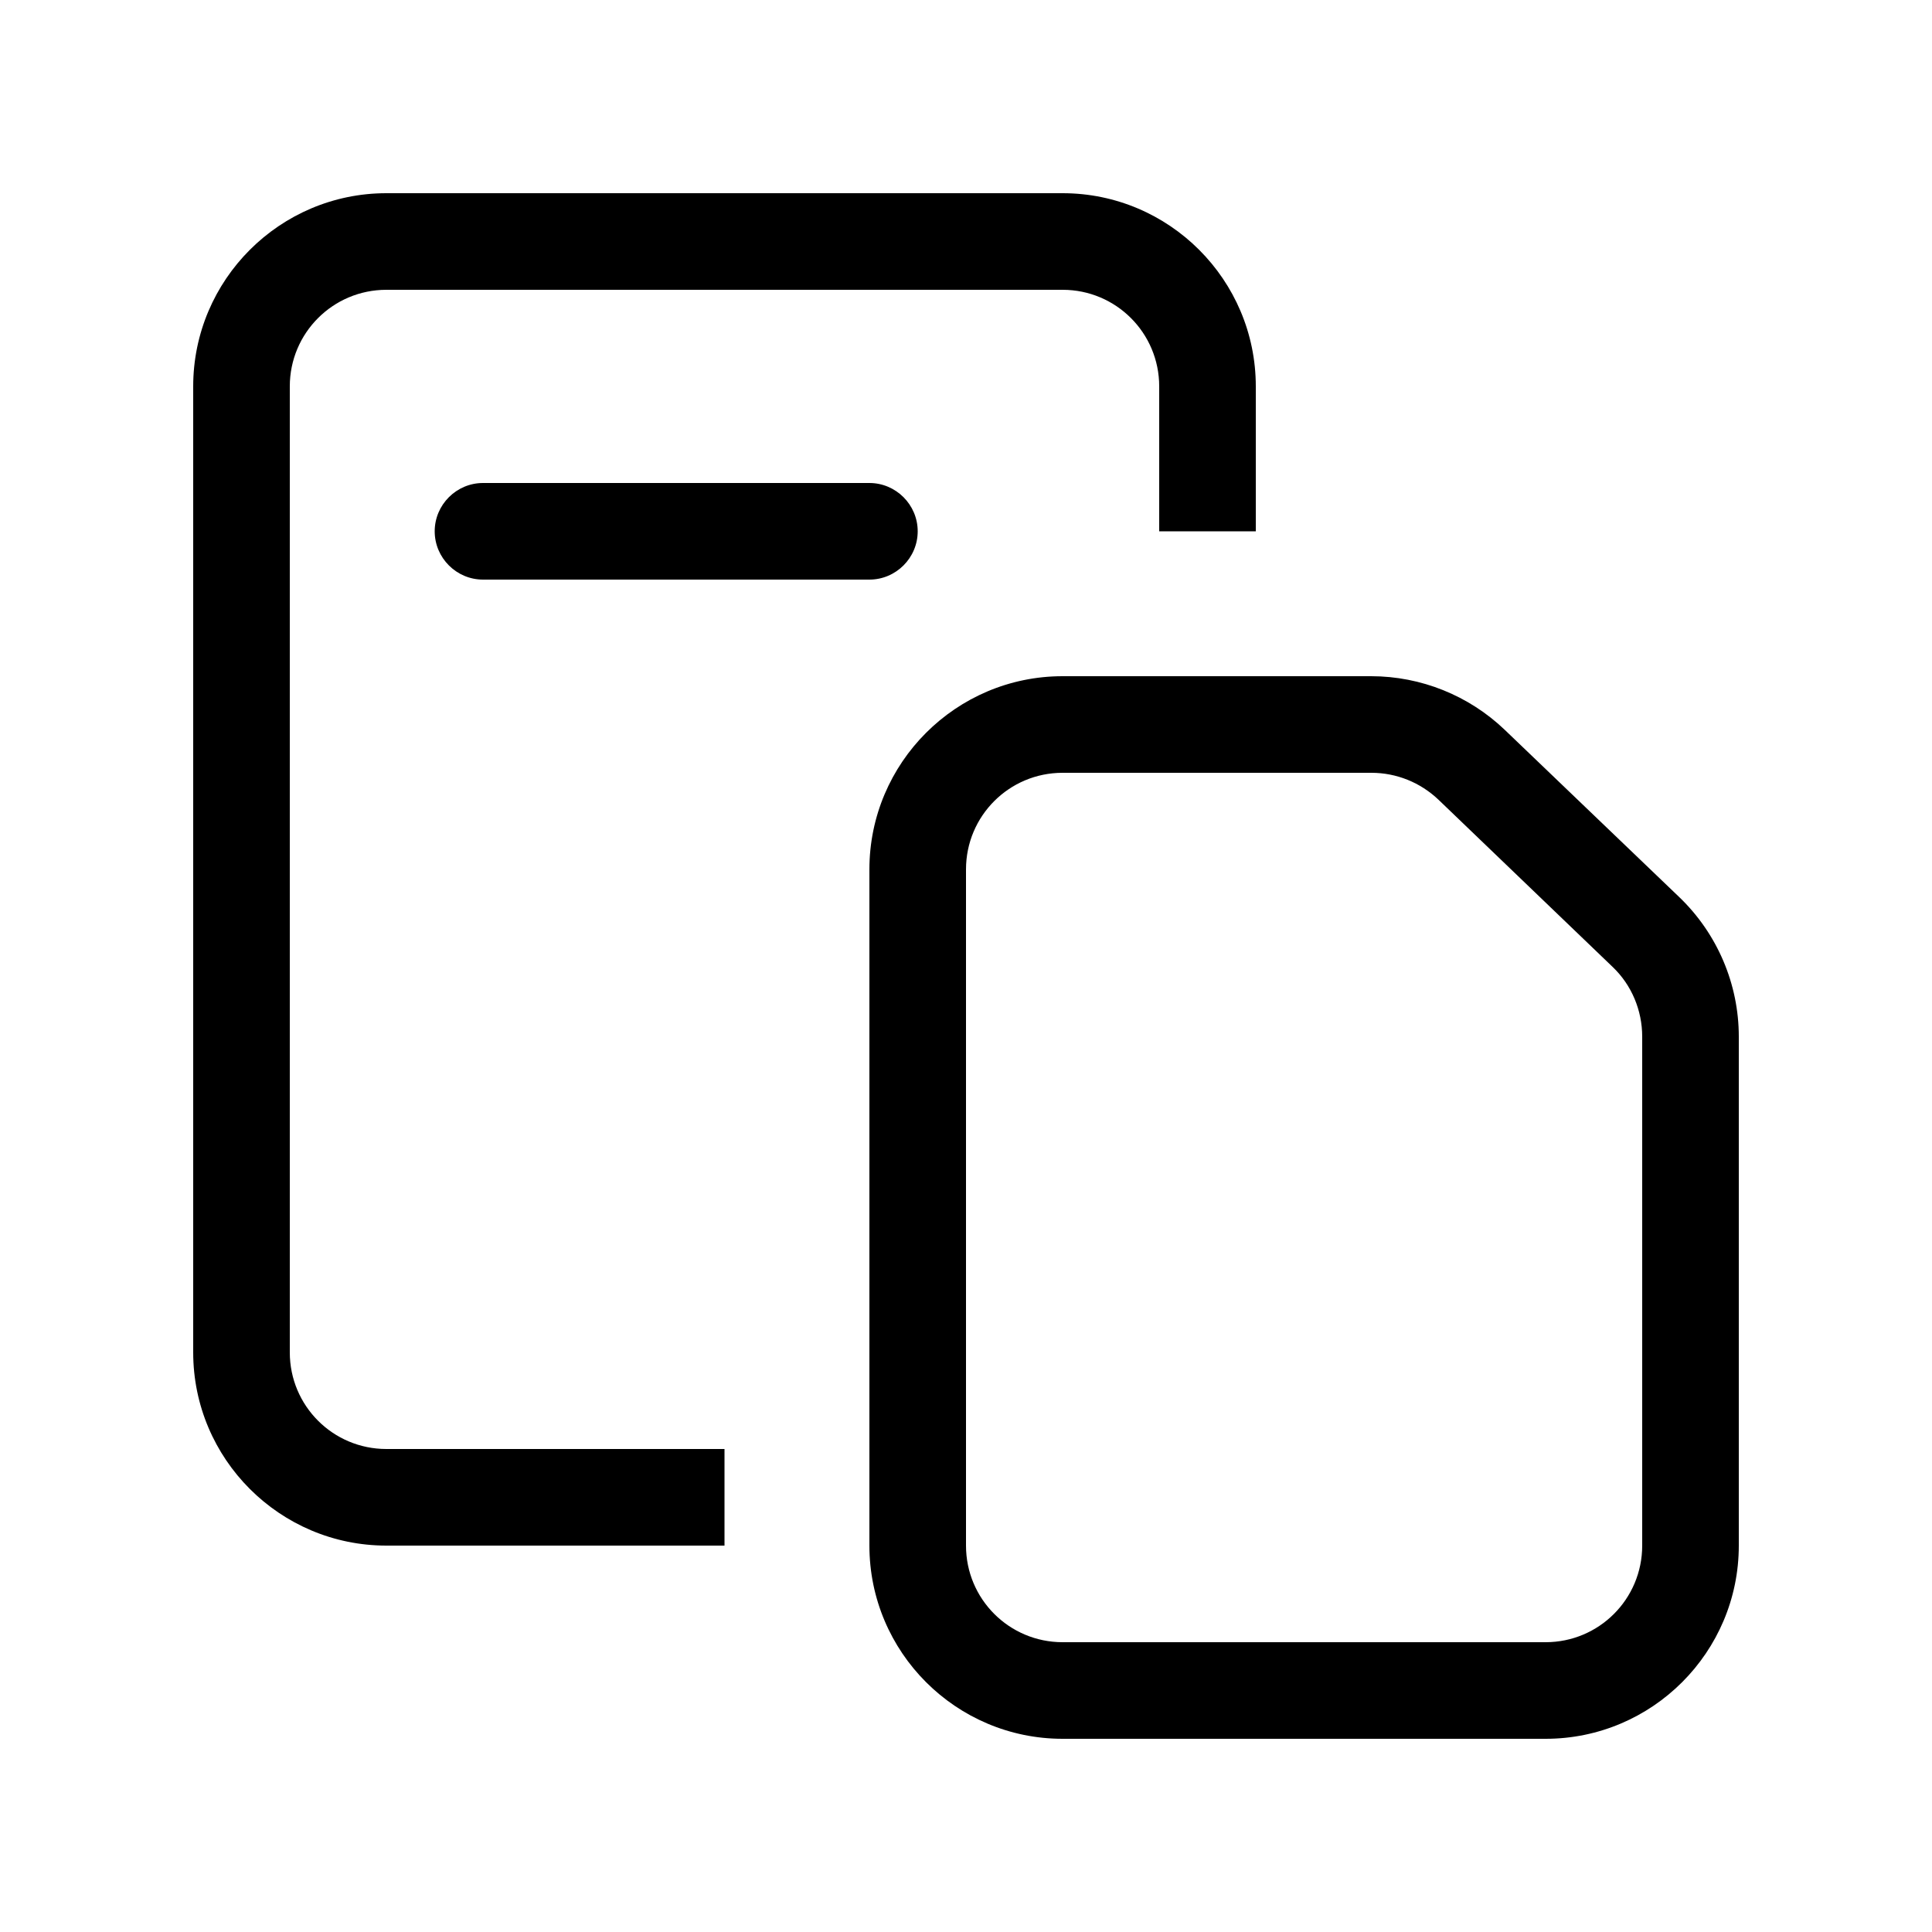
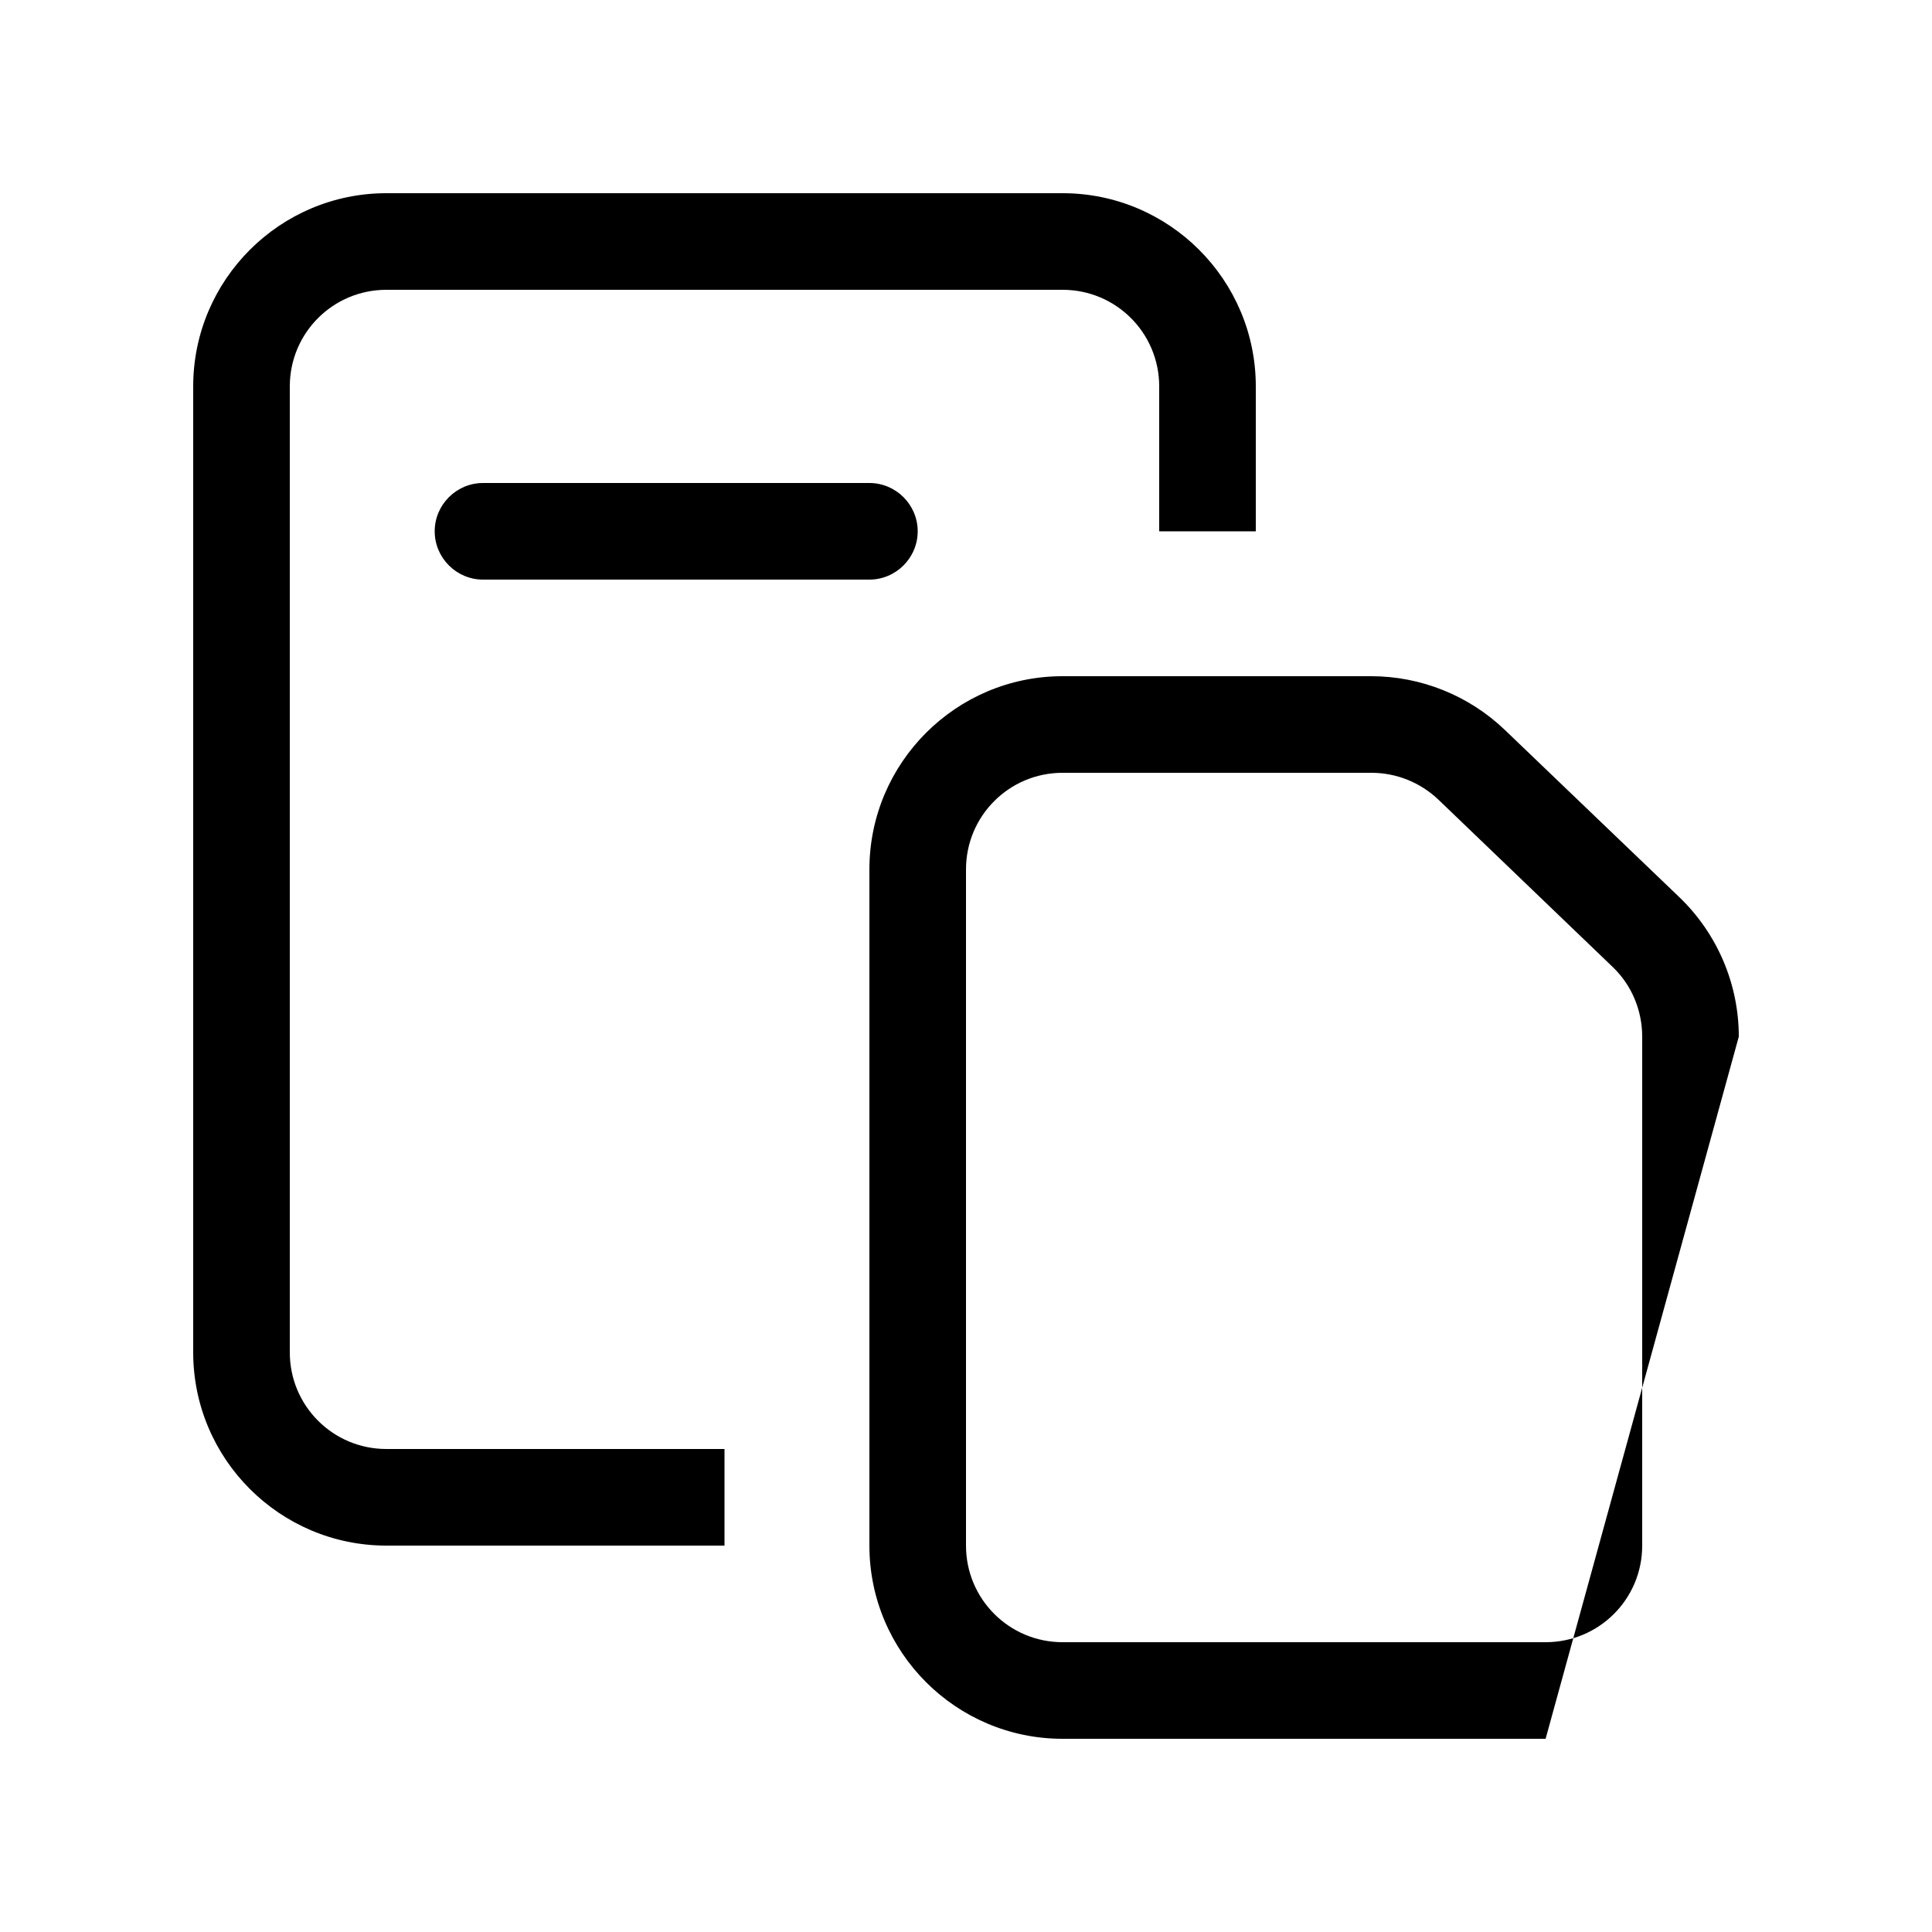
<svg xmlns="http://www.w3.org/2000/svg" viewBox="0 0 640 640">
-   <path fill="currentColor" d="M128 96L352 96C369.7 96 384 110.3 384 128L384 176L416 176L416 128C416 92.7 387.3 64 352 64L128 64C92.7 64 64 92.7 64 128L64 448C64 483.3 92.7 512 128 512L240 512L240 480L128 480C110.3 480 96 465.7 96 448L96 128C96 110.3 110.3 96 128 96zM160 192L288 192C296.8 192 304 184.8 304 176C304 167.2 296.8 160 288 160L160 160C151.2 160 144 167.2 144 176C144 184.8 151.2 192 160 192zM512 544L352 544C334.3 544 320 529.7 320 512L320 288C320 270.3 334.3 256 352 256L454.3 256C462.6 256 470.5 259.2 476.5 264.9L534.2 320.3C540.5 326.3 544 334.7 544 343.4L544 512C544 529.7 529.7 544 512 544zM288 288L288 512C288 547.3 316.7 576 352 576L512 576C547.3 576 576 547.3 576 512L576 343.4C576 326 568.9 309.3 556.3 297.2L498.5 241.8C486.6 230.4 470.7 224 454.2 224L352 224C316.7 224 288 252.7 288 288z" />
+   <path fill="currentColor" d="M128 96L352 96C369.7 96 384 110.3 384 128L384 176L416 176L416 128C416 92.7 387.3 64 352 64L128 64C92.7 64 64 92.7 64 128L64 448C64 483.3 92.7 512 128 512L240 512L240 480L128 480C110.3 480 96 465.7 96 448L96 128C96 110.3 110.3 96 128 96zM160 192L288 192C296.8 192 304 184.8 304 176C304 167.2 296.8 160 288 160L160 160C151.2 160 144 167.2 144 176C144 184.8 151.2 192 160 192zM512 544L352 544C334.3 544 320 529.7 320 512L320 288C320 270.3 334.3 256 352 256L454.3 256C462.6 256 470.5 259.2 476.5 264.9L534.2 320.3C540.5 326.3 544 334.7 544 343.4L544 512C544 529.7 529.7 544 512 544zM288 288L288 512C288 547.3 316.7 576 352 576L512 576L576 343.4C576 326 568.9 309.3 556.3 297.2L498.5 241.8C486.6 230.4 470.7 224 454.2 224L352 224C316.7 224 288 252.7 288 288z" />
</svg>